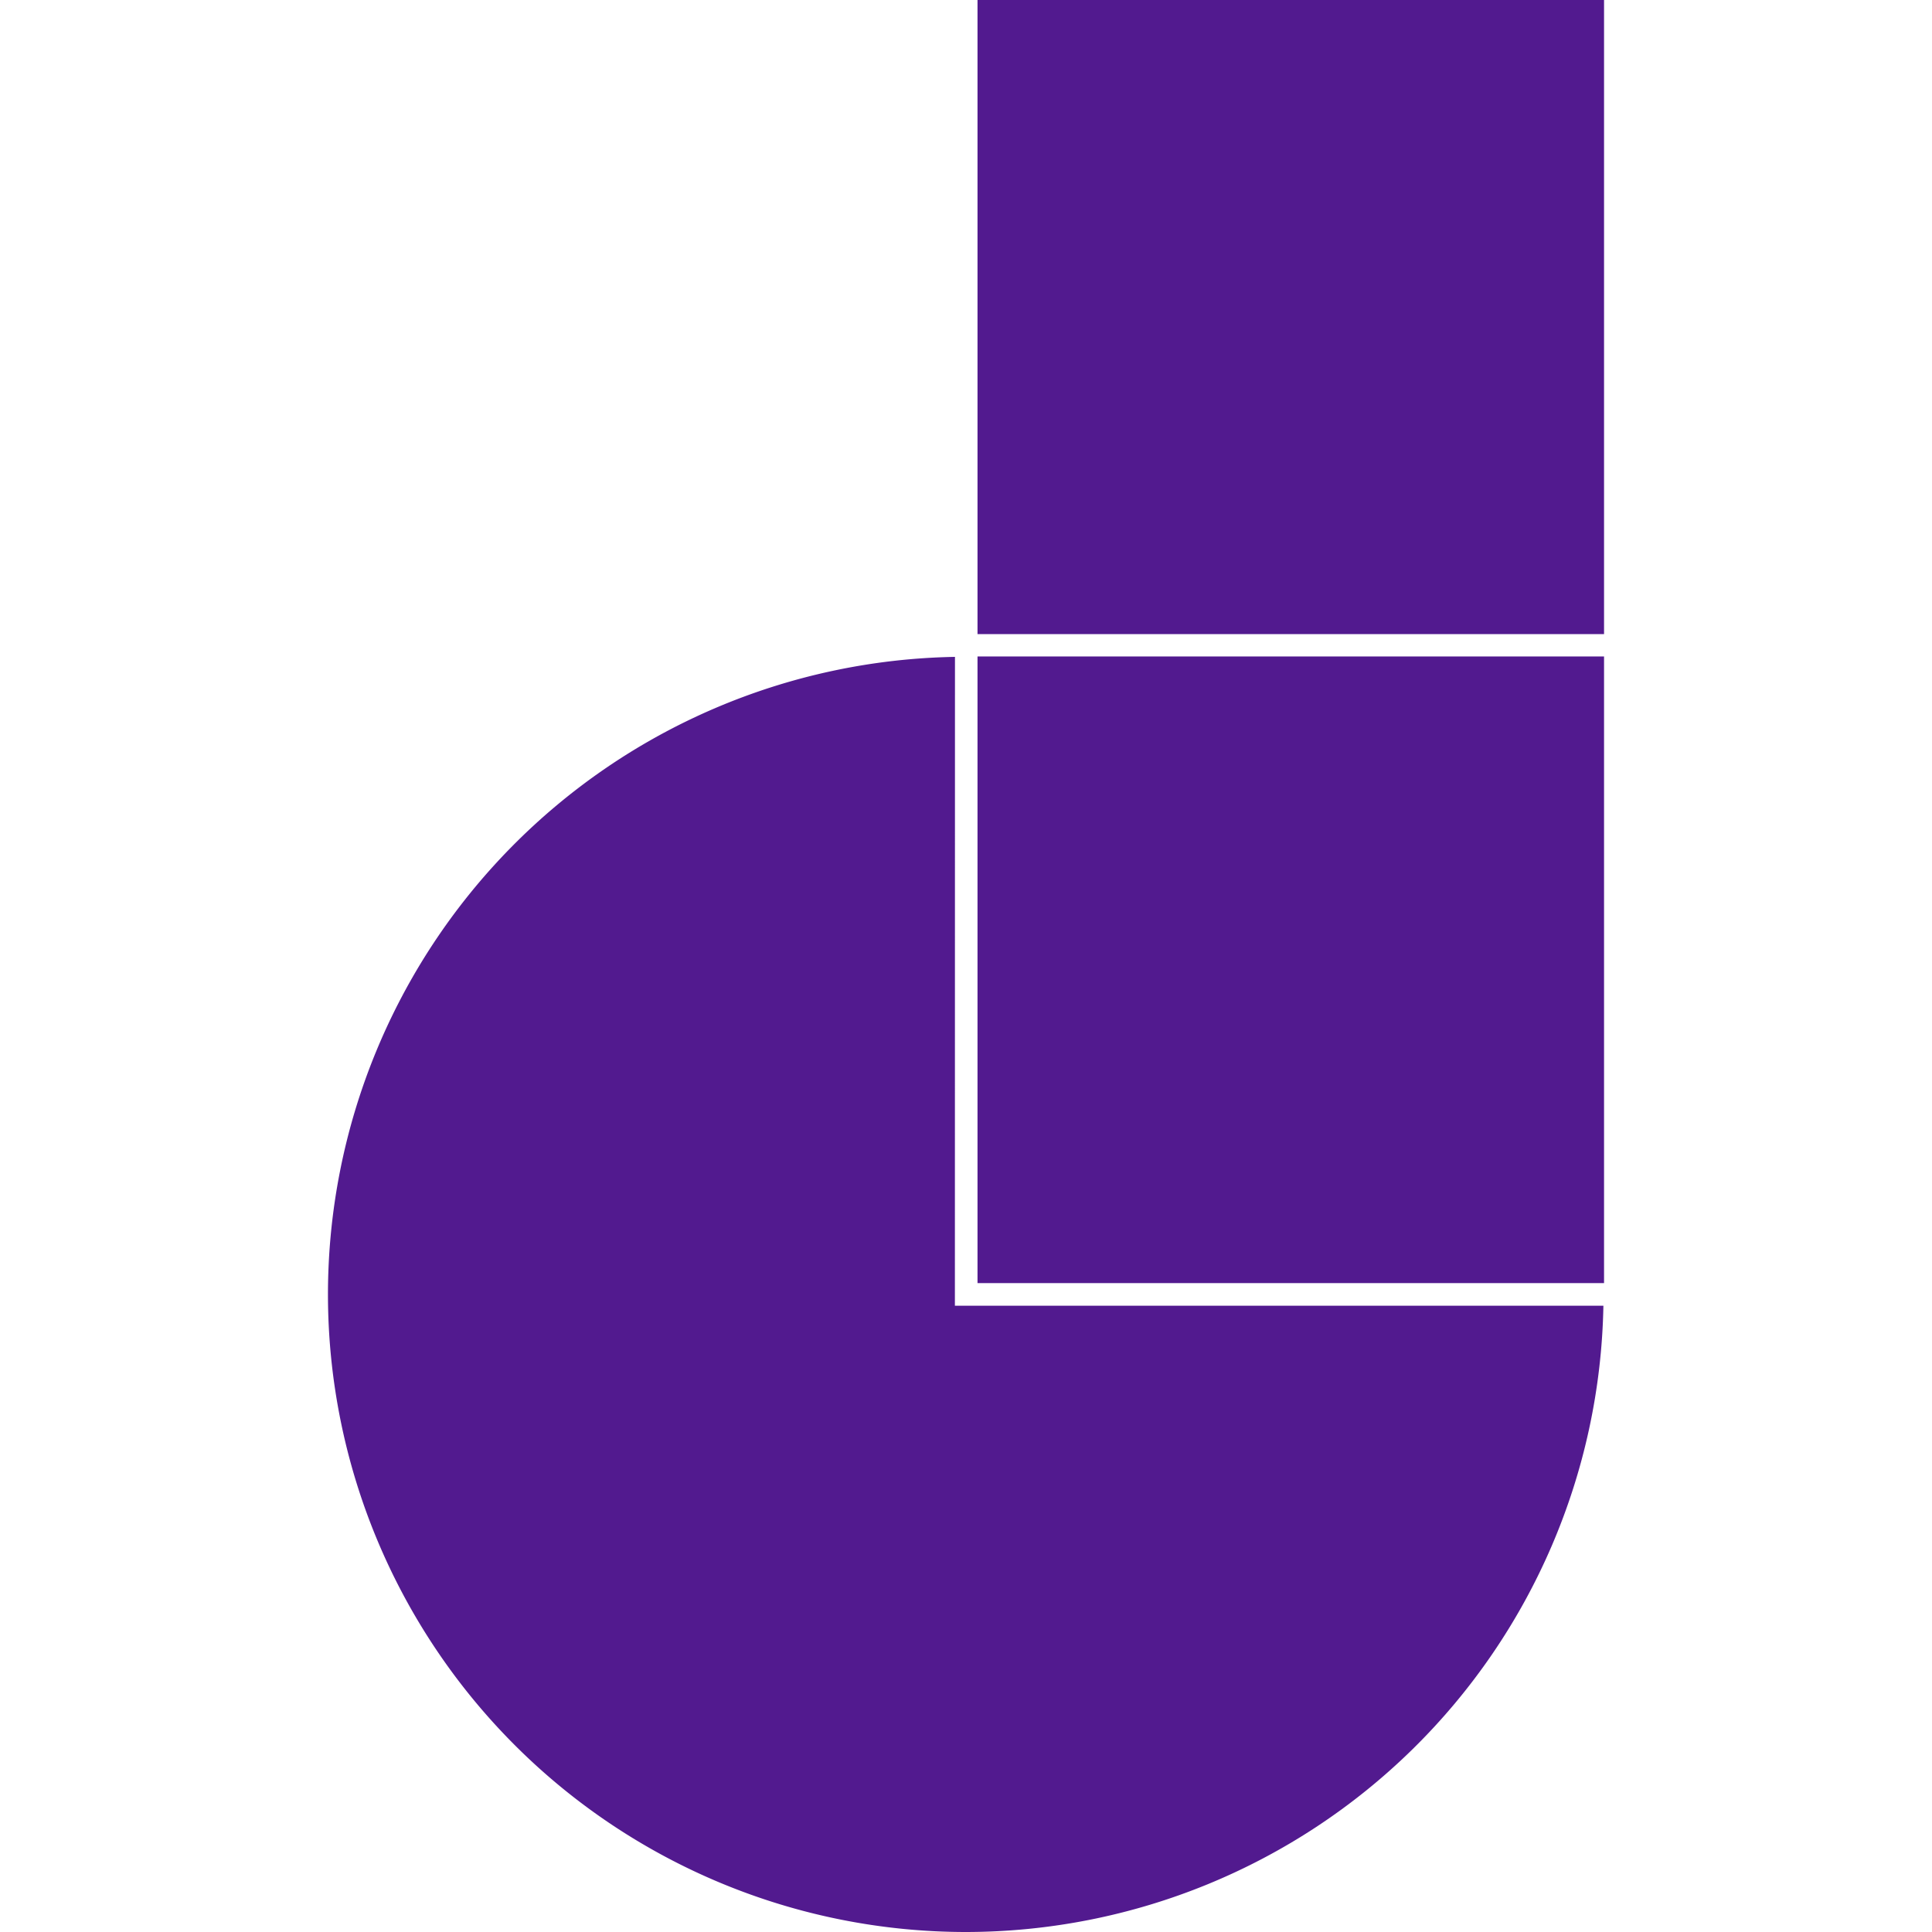
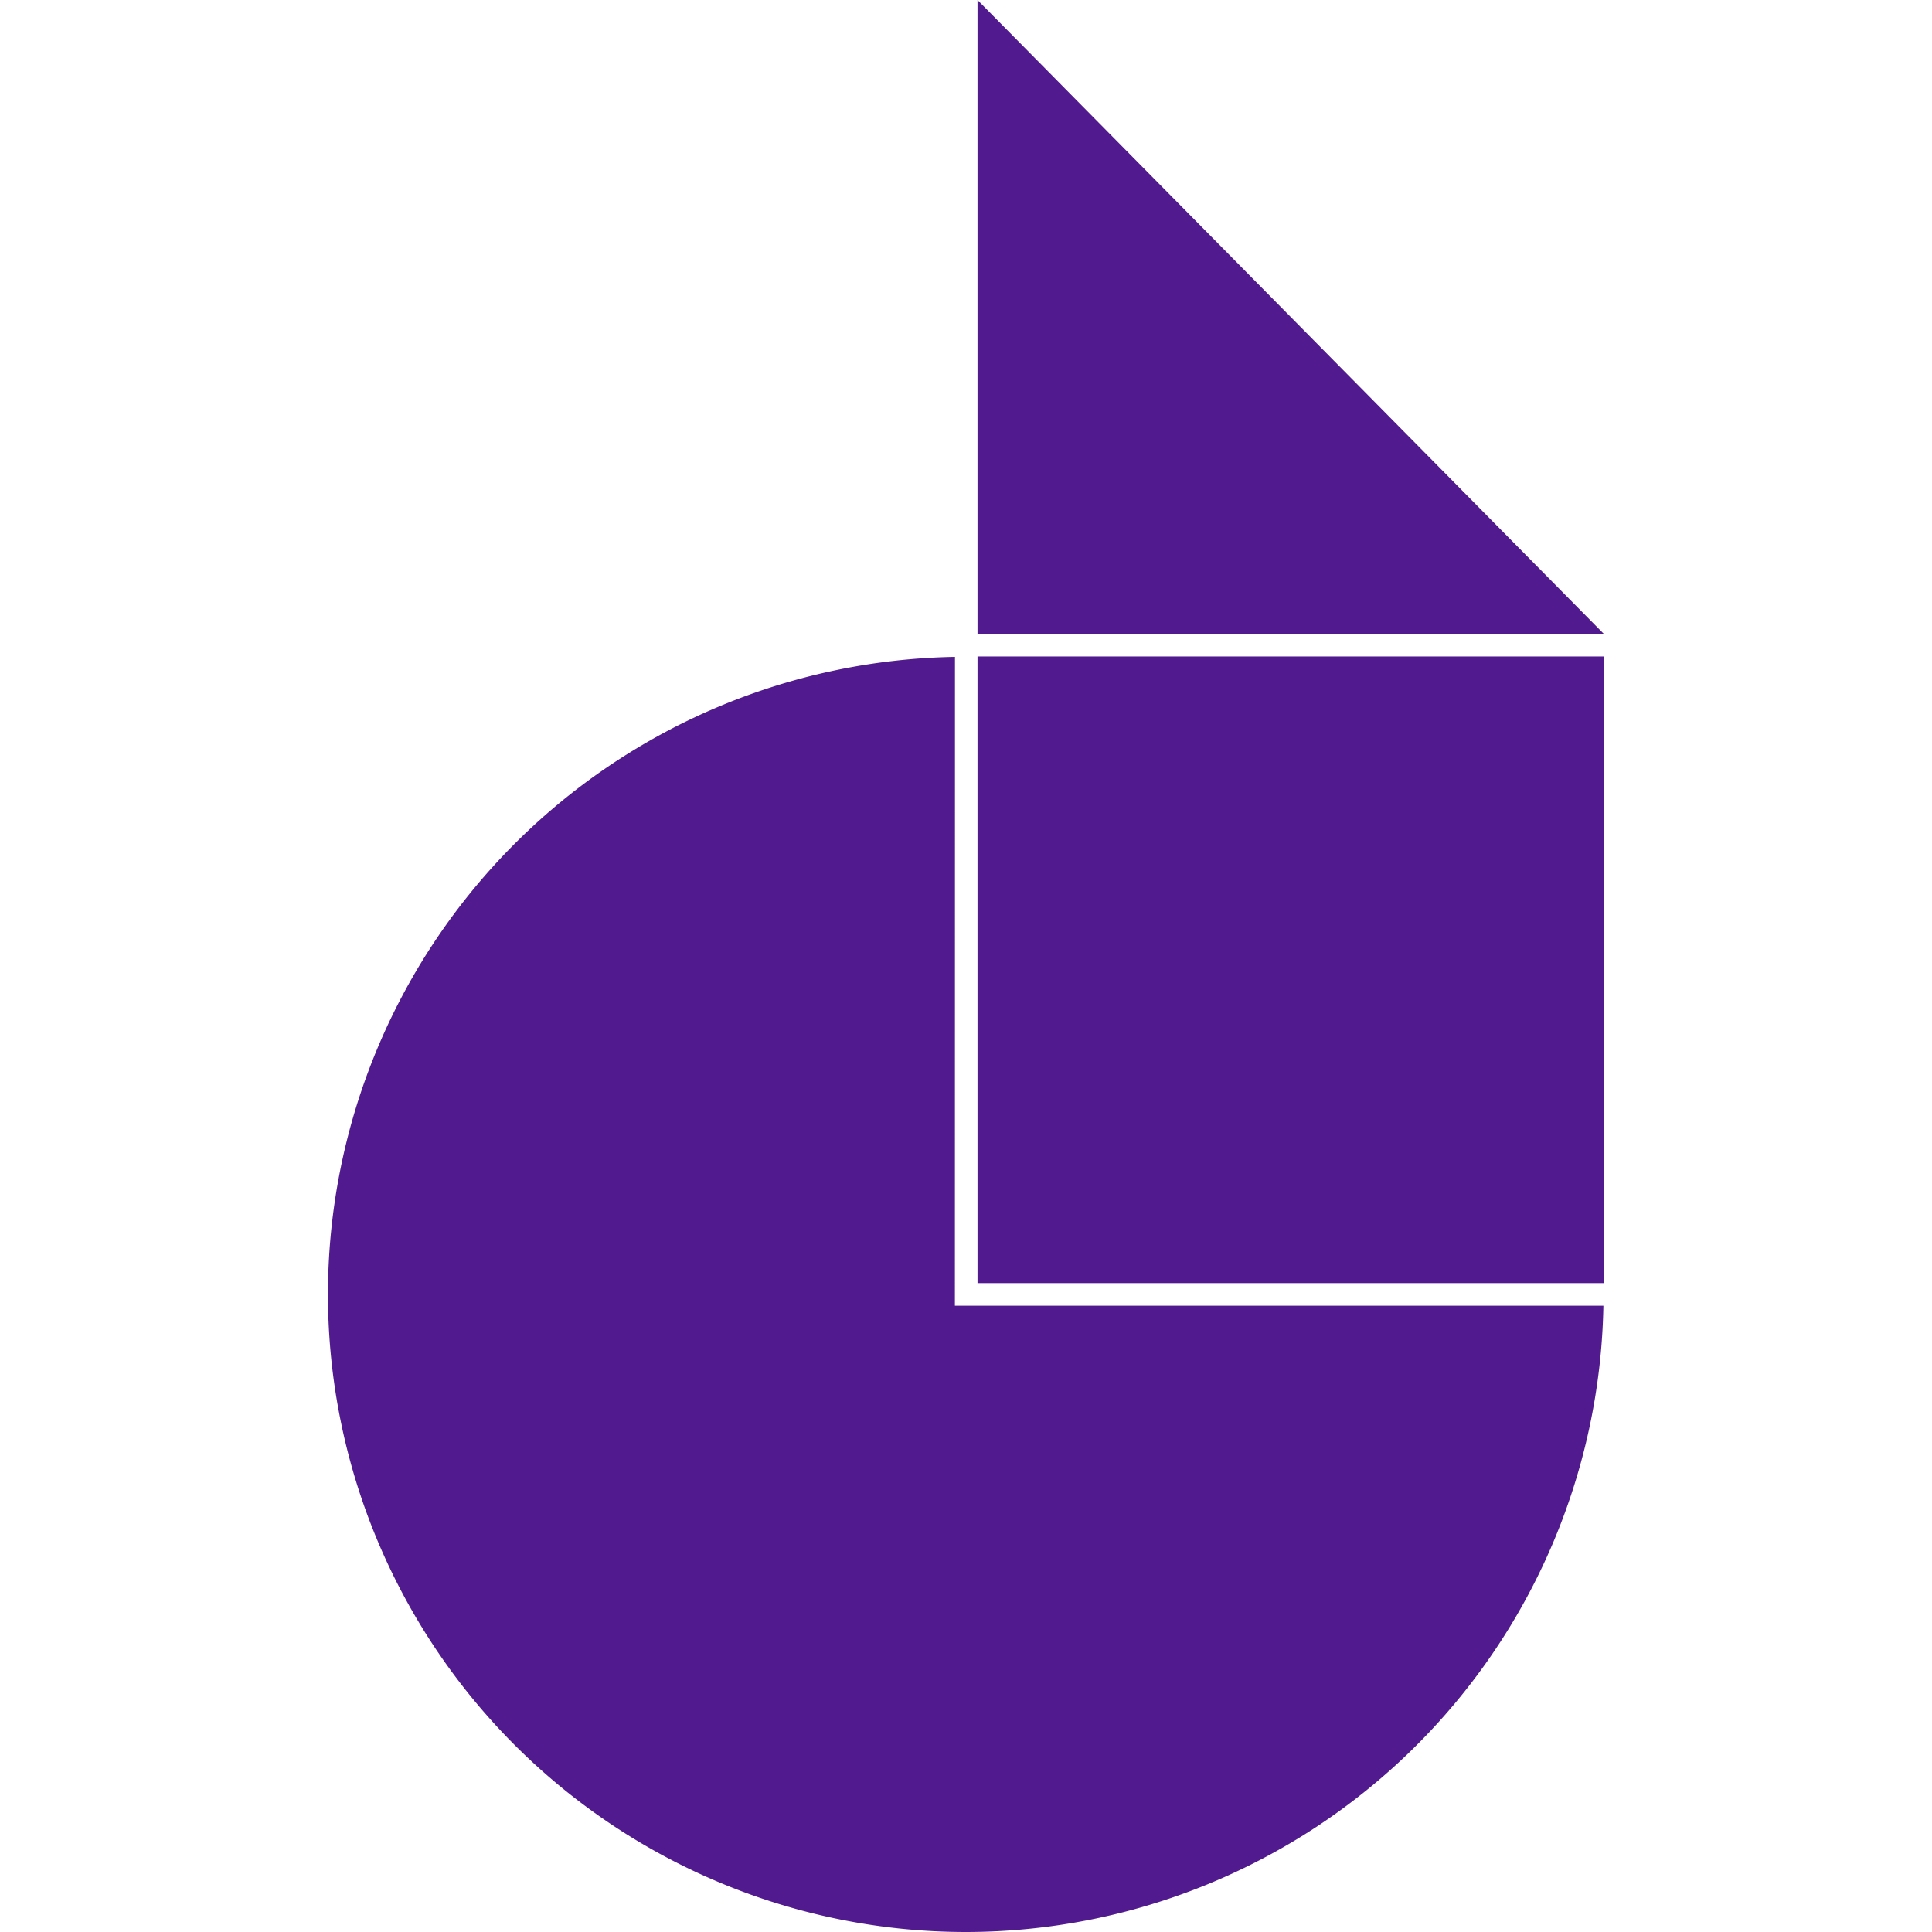
<svg xmlns="http://www.w3.org/2000/svg" role="img" width="32px" height="32px" viewBox="0 0 24 24">
  <title>Jamboard</title>
-   <path fill="#521a8f" d="M12.143 0v7.877h7.783V0zm0 8.155v7.784h7.783V8.155zm-.28.005a7.926 7.923 0 0 0-7.789 7.917A7.926 7.923 0 0 0 12 24a7.926 7.923 0 0 0 7.918-7.78h-8.056Z" />
+   <path fill="#521a8f" d="M12.143 0v7.877h7.783zm0 8.155v7.784h7.783V8.155zm-.28.005a7.926 7.923 0 0 0-7.789 7.917A7.926 7.923 0 0 0 12 24a7.926 7.923 0 0 0 7.918-7.78h-8.056Z" />
</svg>